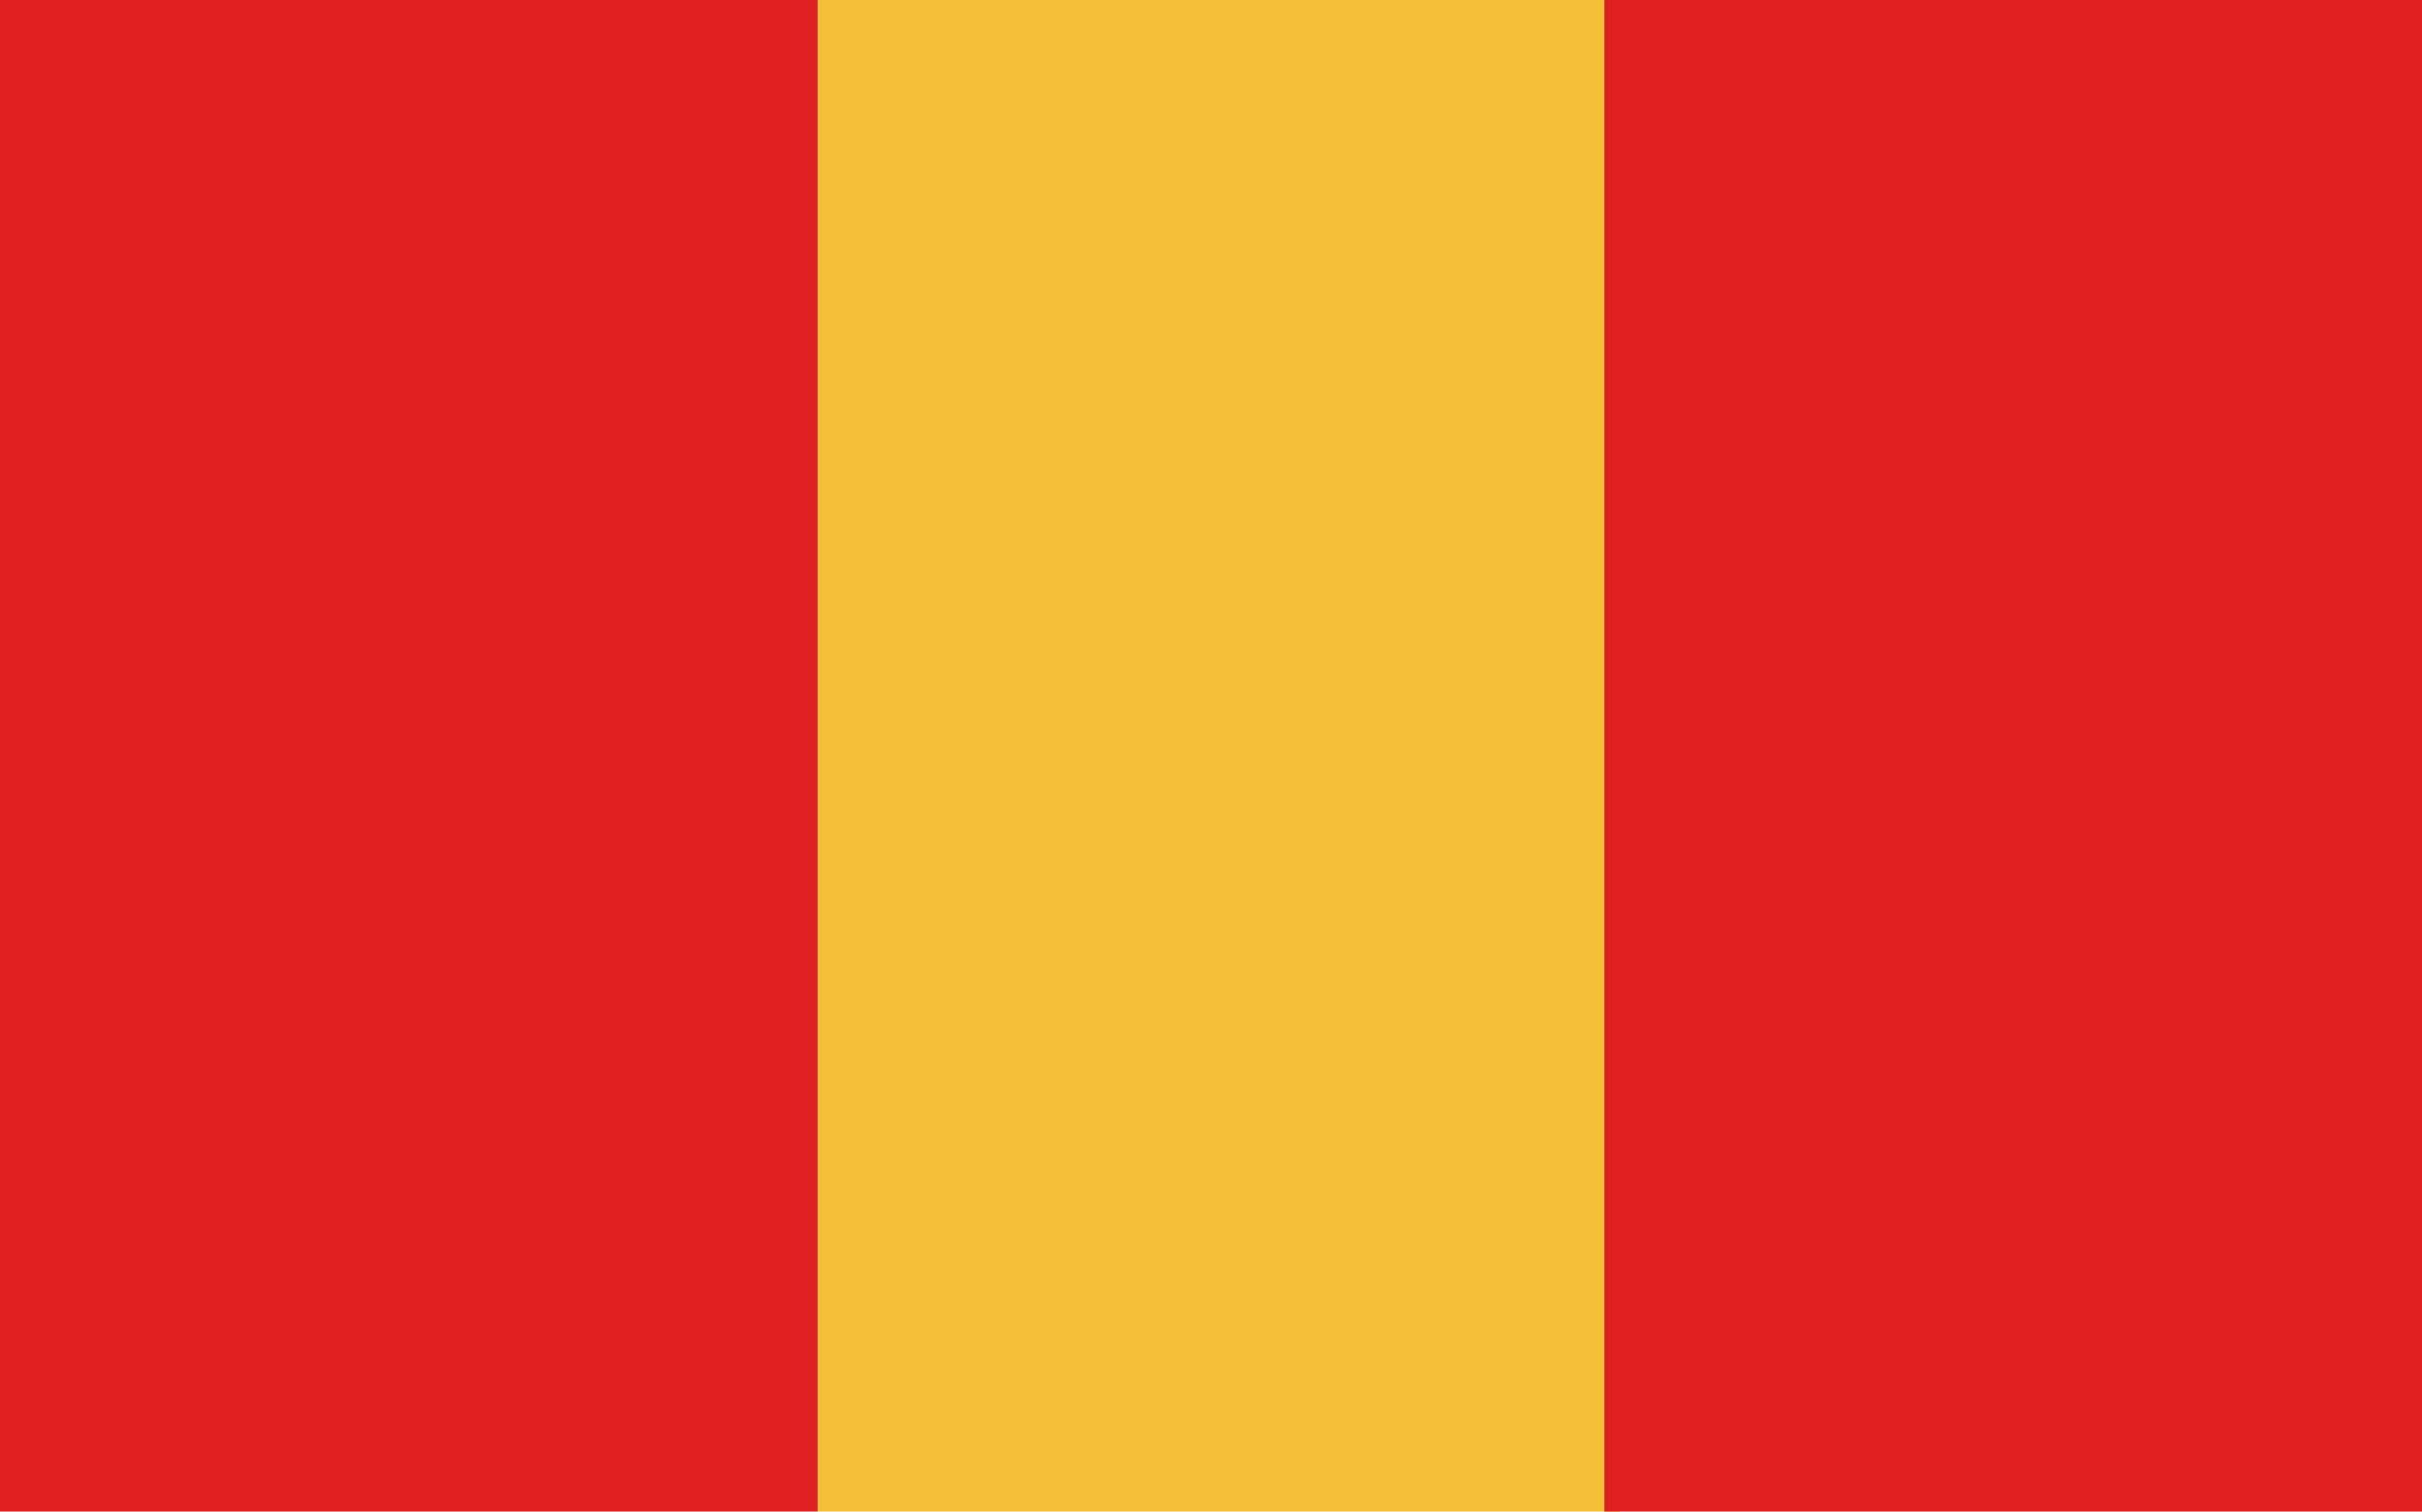
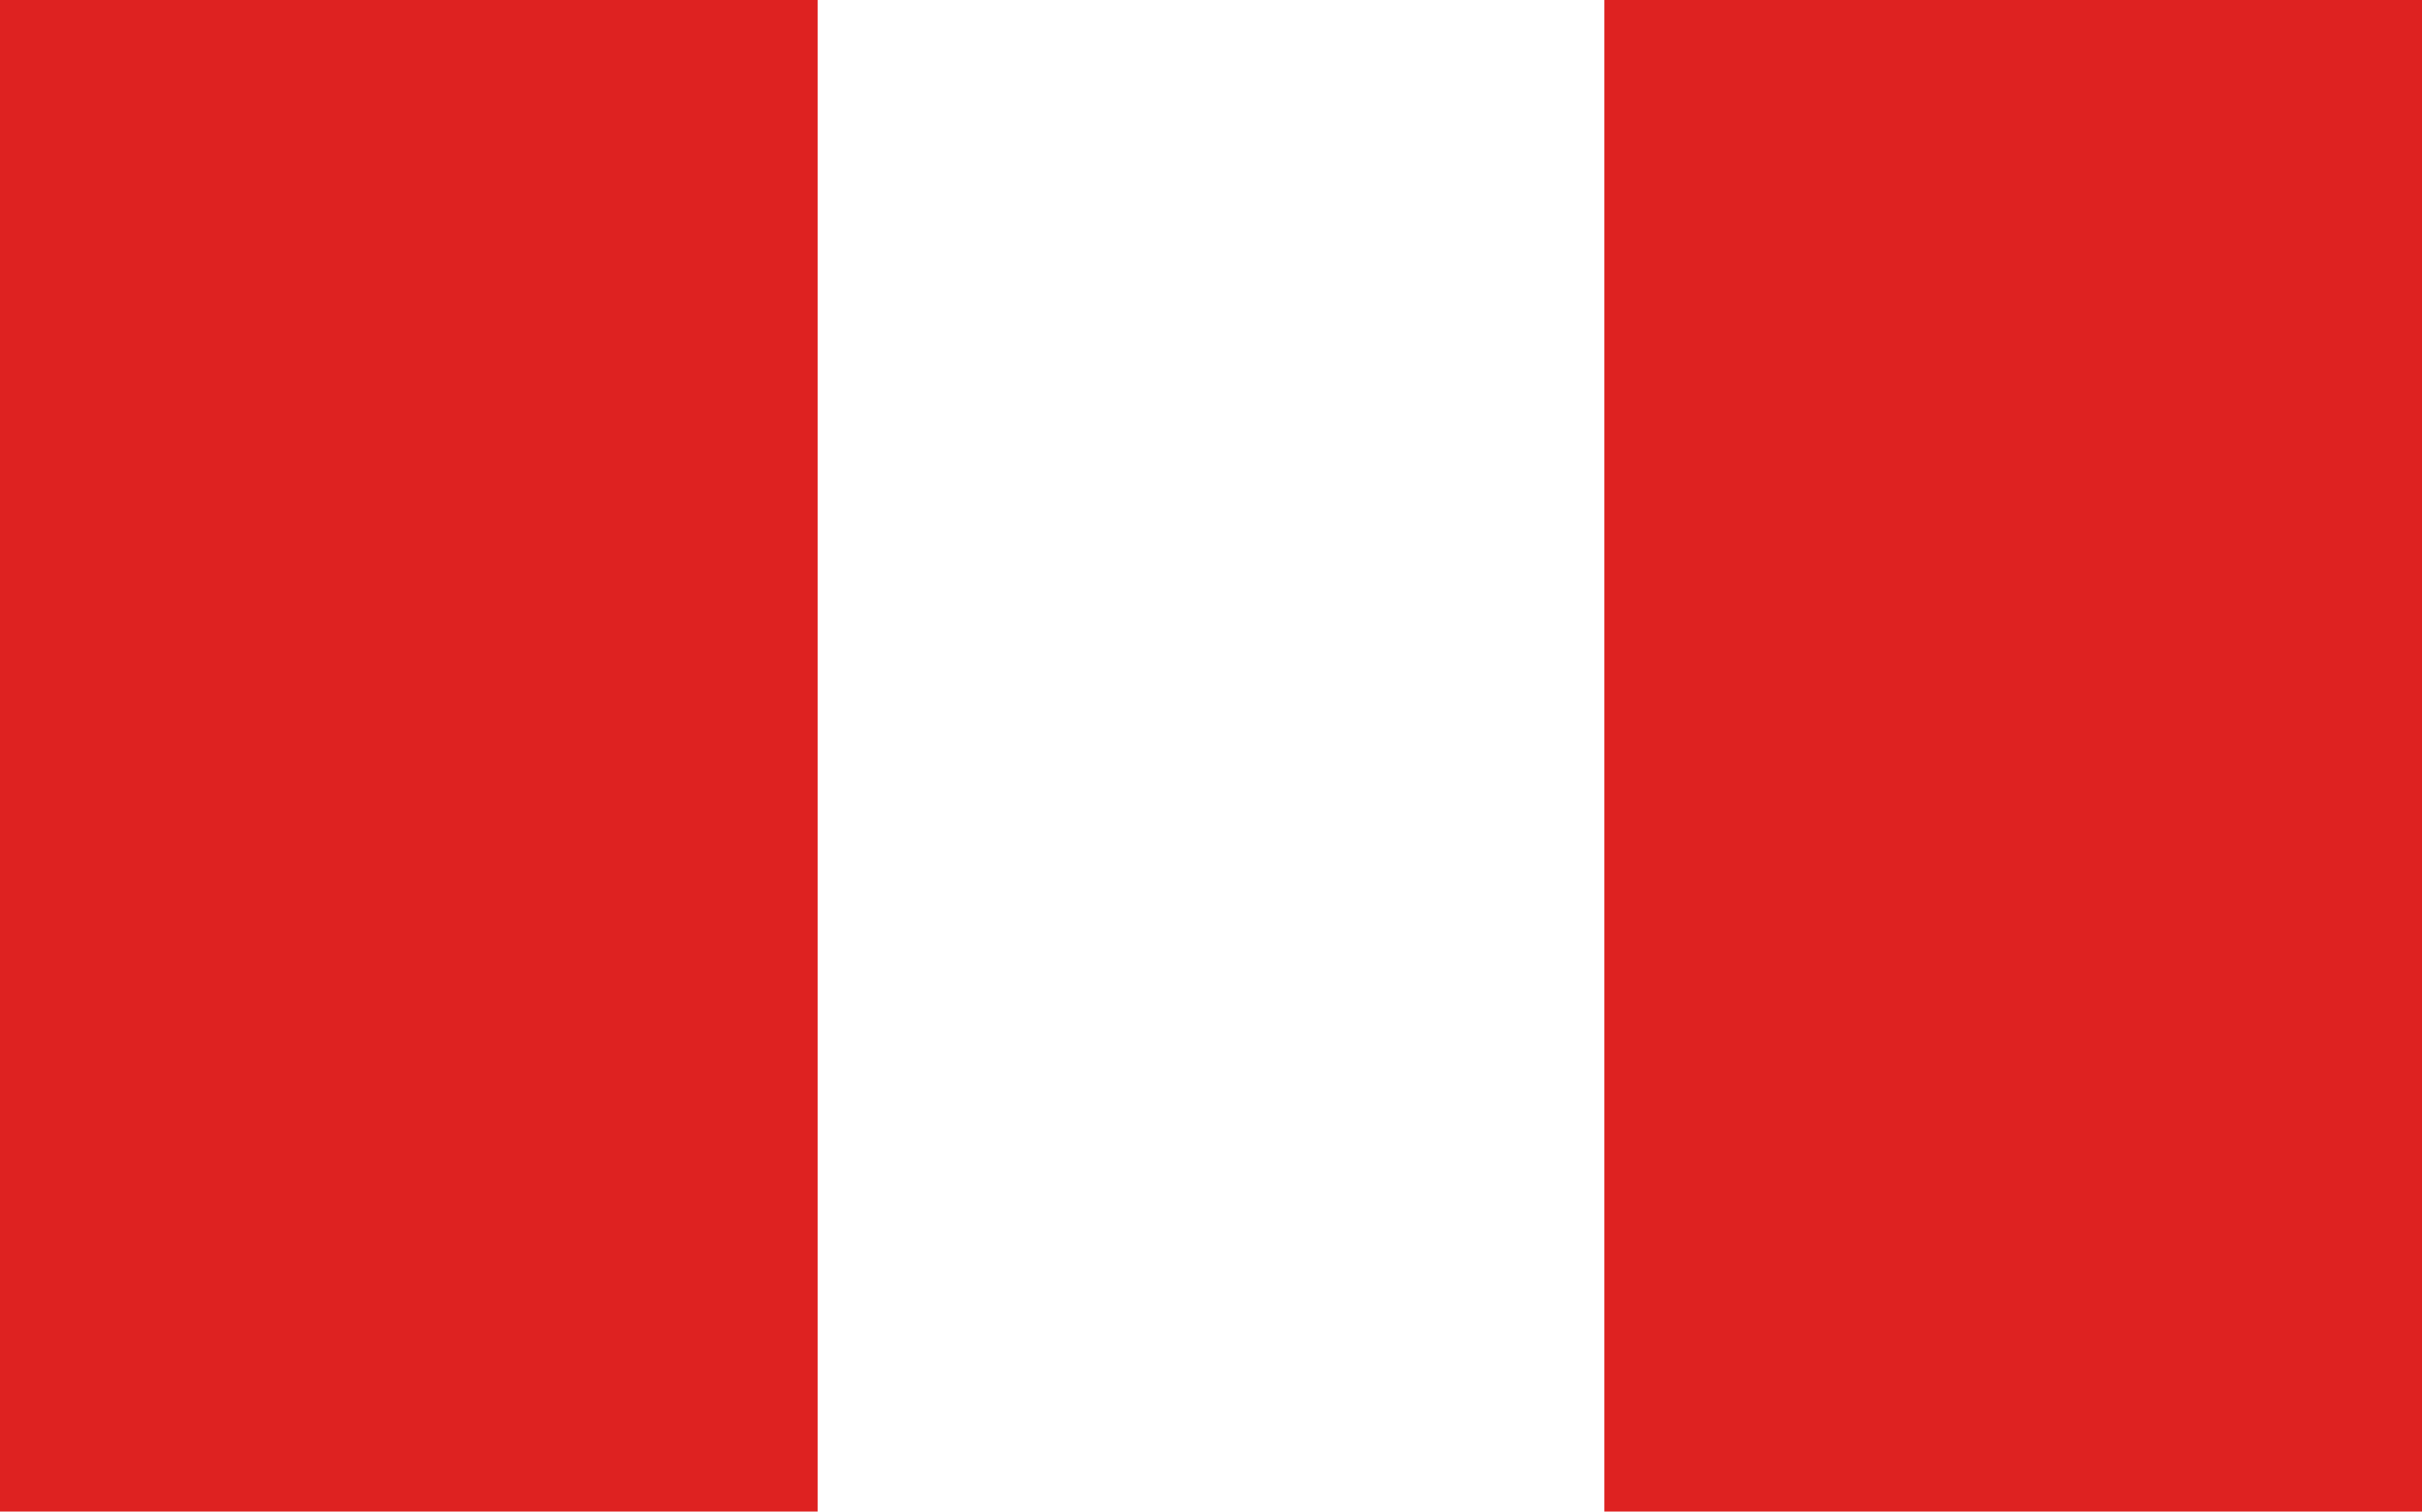
<svg xmlns="http://www.w3.org/2000/svg" width="157" height="98" viewBox="0 0 157 98">
  <defs>
    <clipPath id="clip-path">
      <rect width="157" height="98" fill="none" />
    </clipPath>
  </defs>
  <g id="Repeat_Grid_2" data-name="Repeat Grid 2" clip-path="url(#clip-path)">
    <g id="Group_384" data-name="Group 384" transform="translate(0 -0.01)">
-       <rect id="Rectangle_331" data-name="Rectangle 331" width="52" height="98" transform="translate(53 0.01)" fill="#f6bd39" />
      <rect id="Rectangle_332" data-name="Rectangle 332" width="53" height="98" transform="translate(104 0.01)" fill="#de2221" />
      <rect id="Rectangle_333" data-name="Rectangle 333" width="53" height="98" transform="translate(0 0.01)" fill="#de2221" />
    </g>
  </g>
</svg>